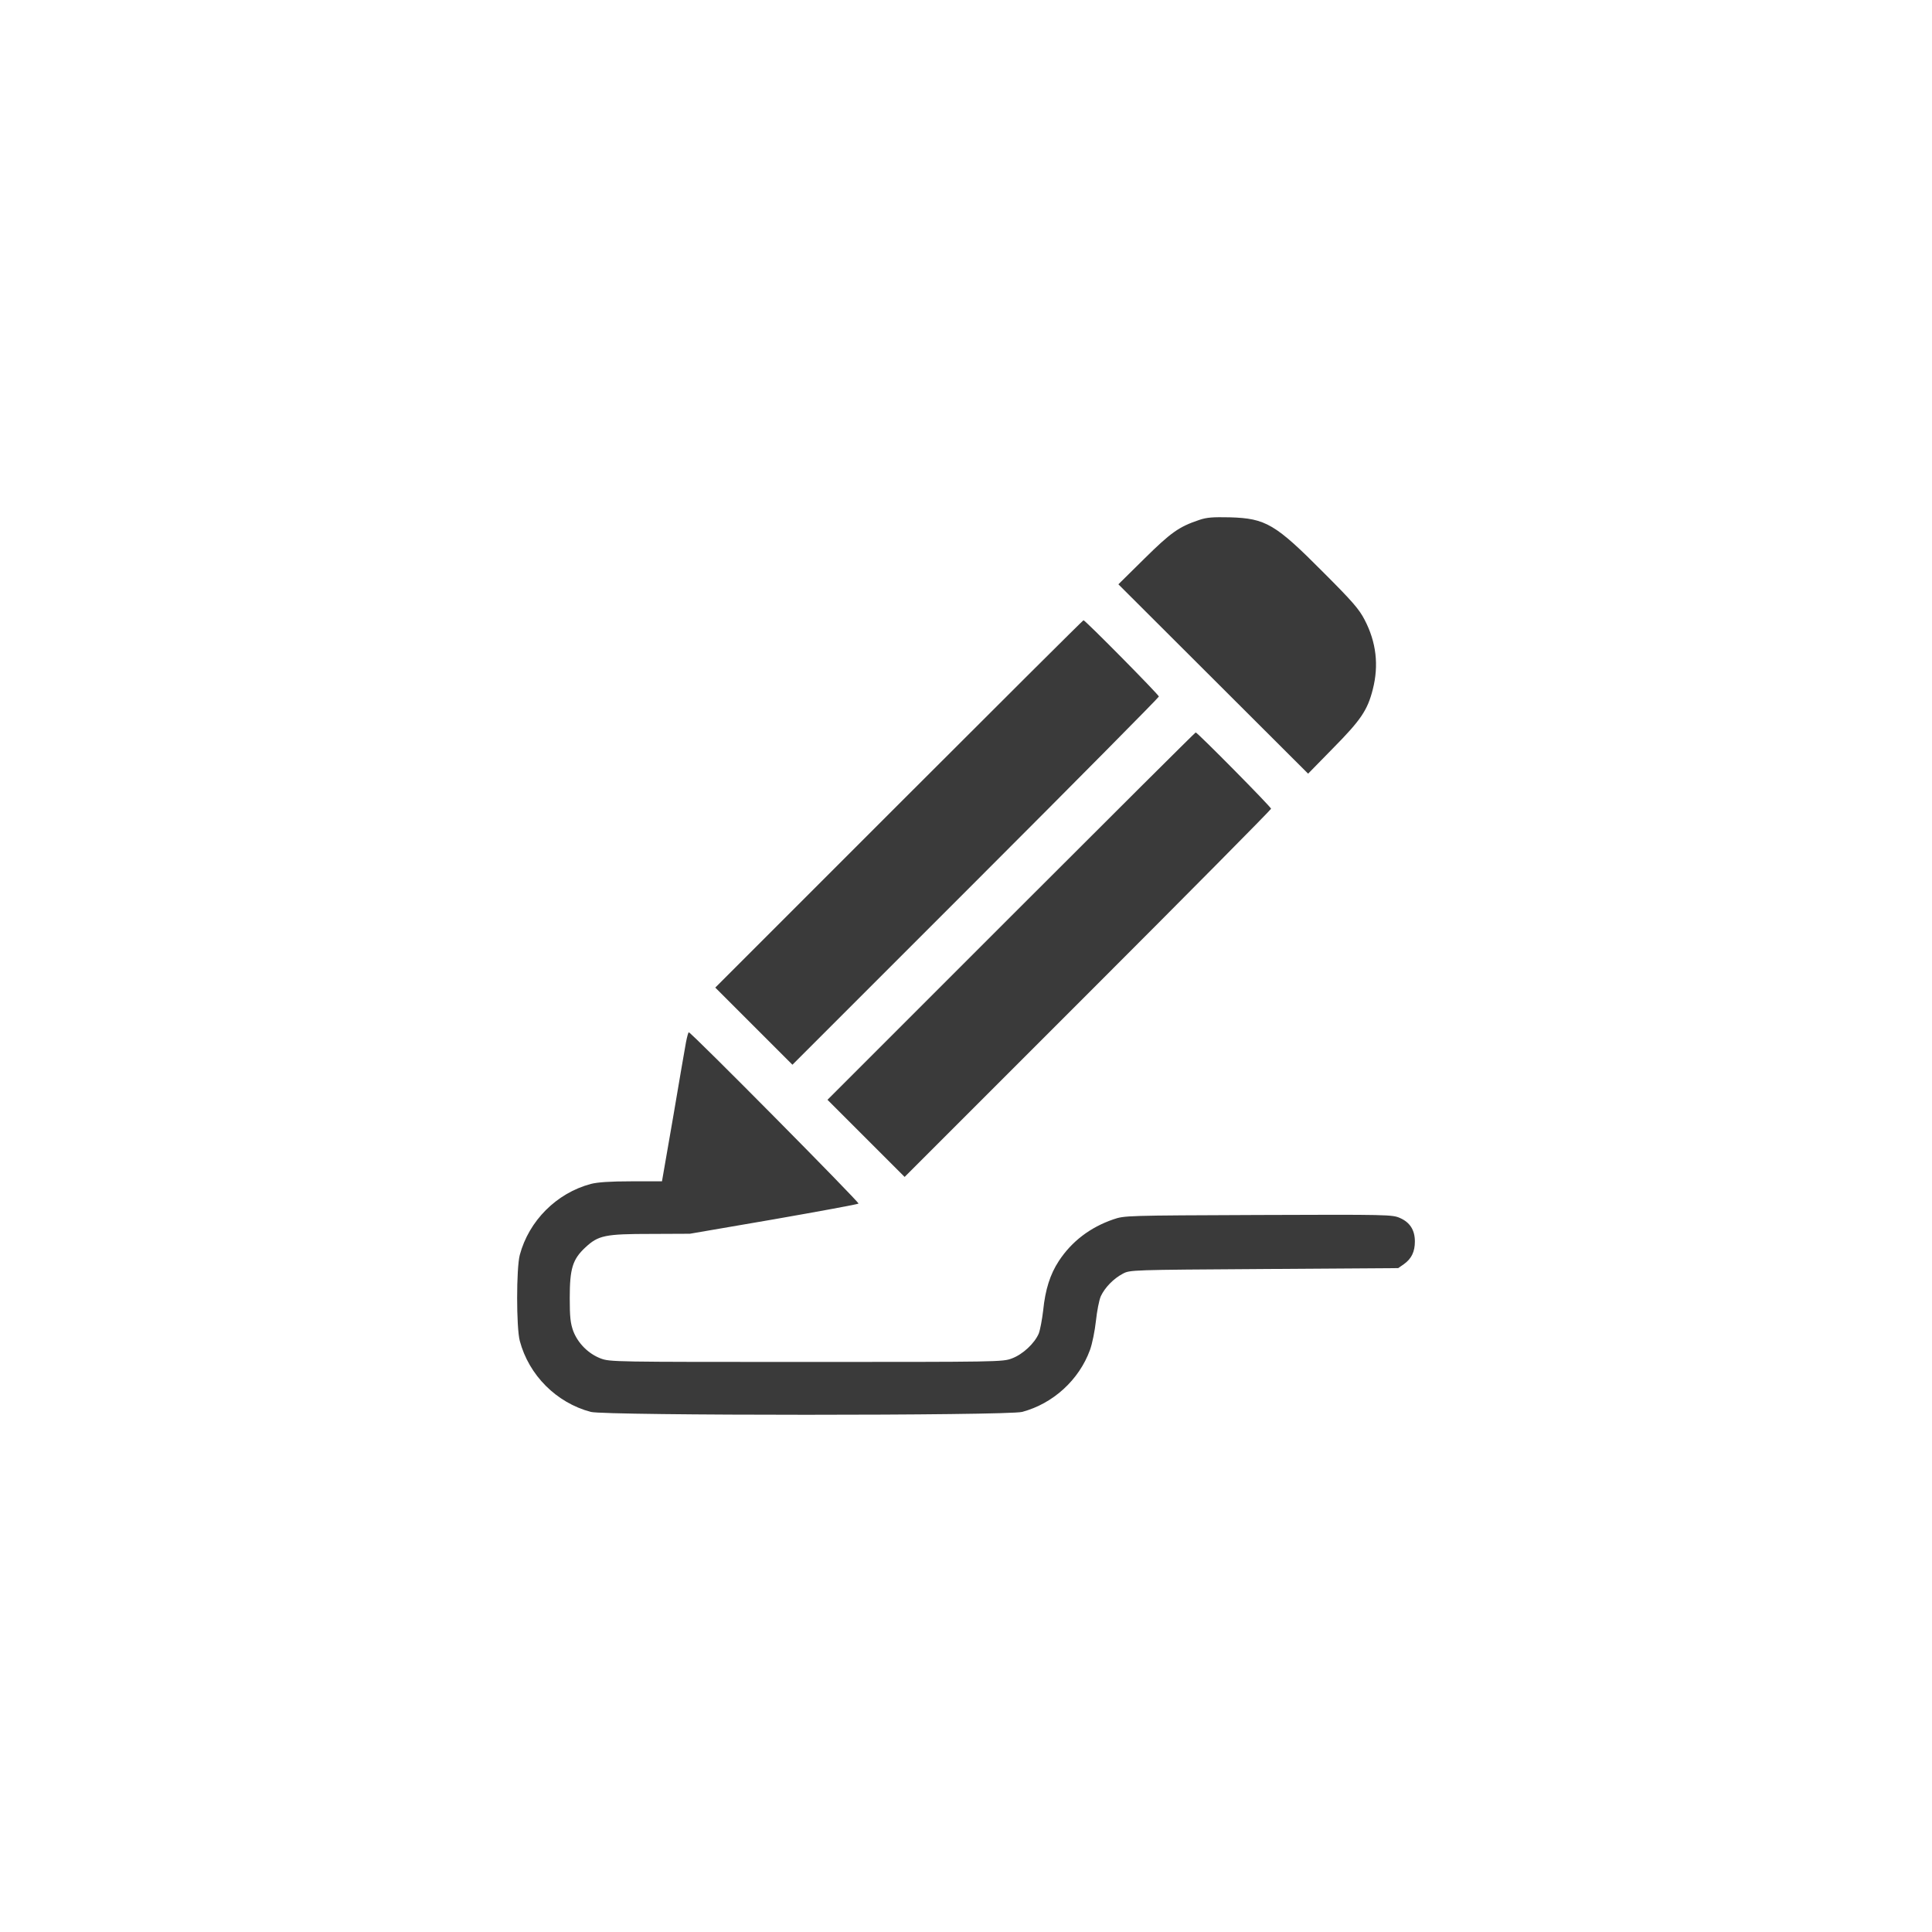
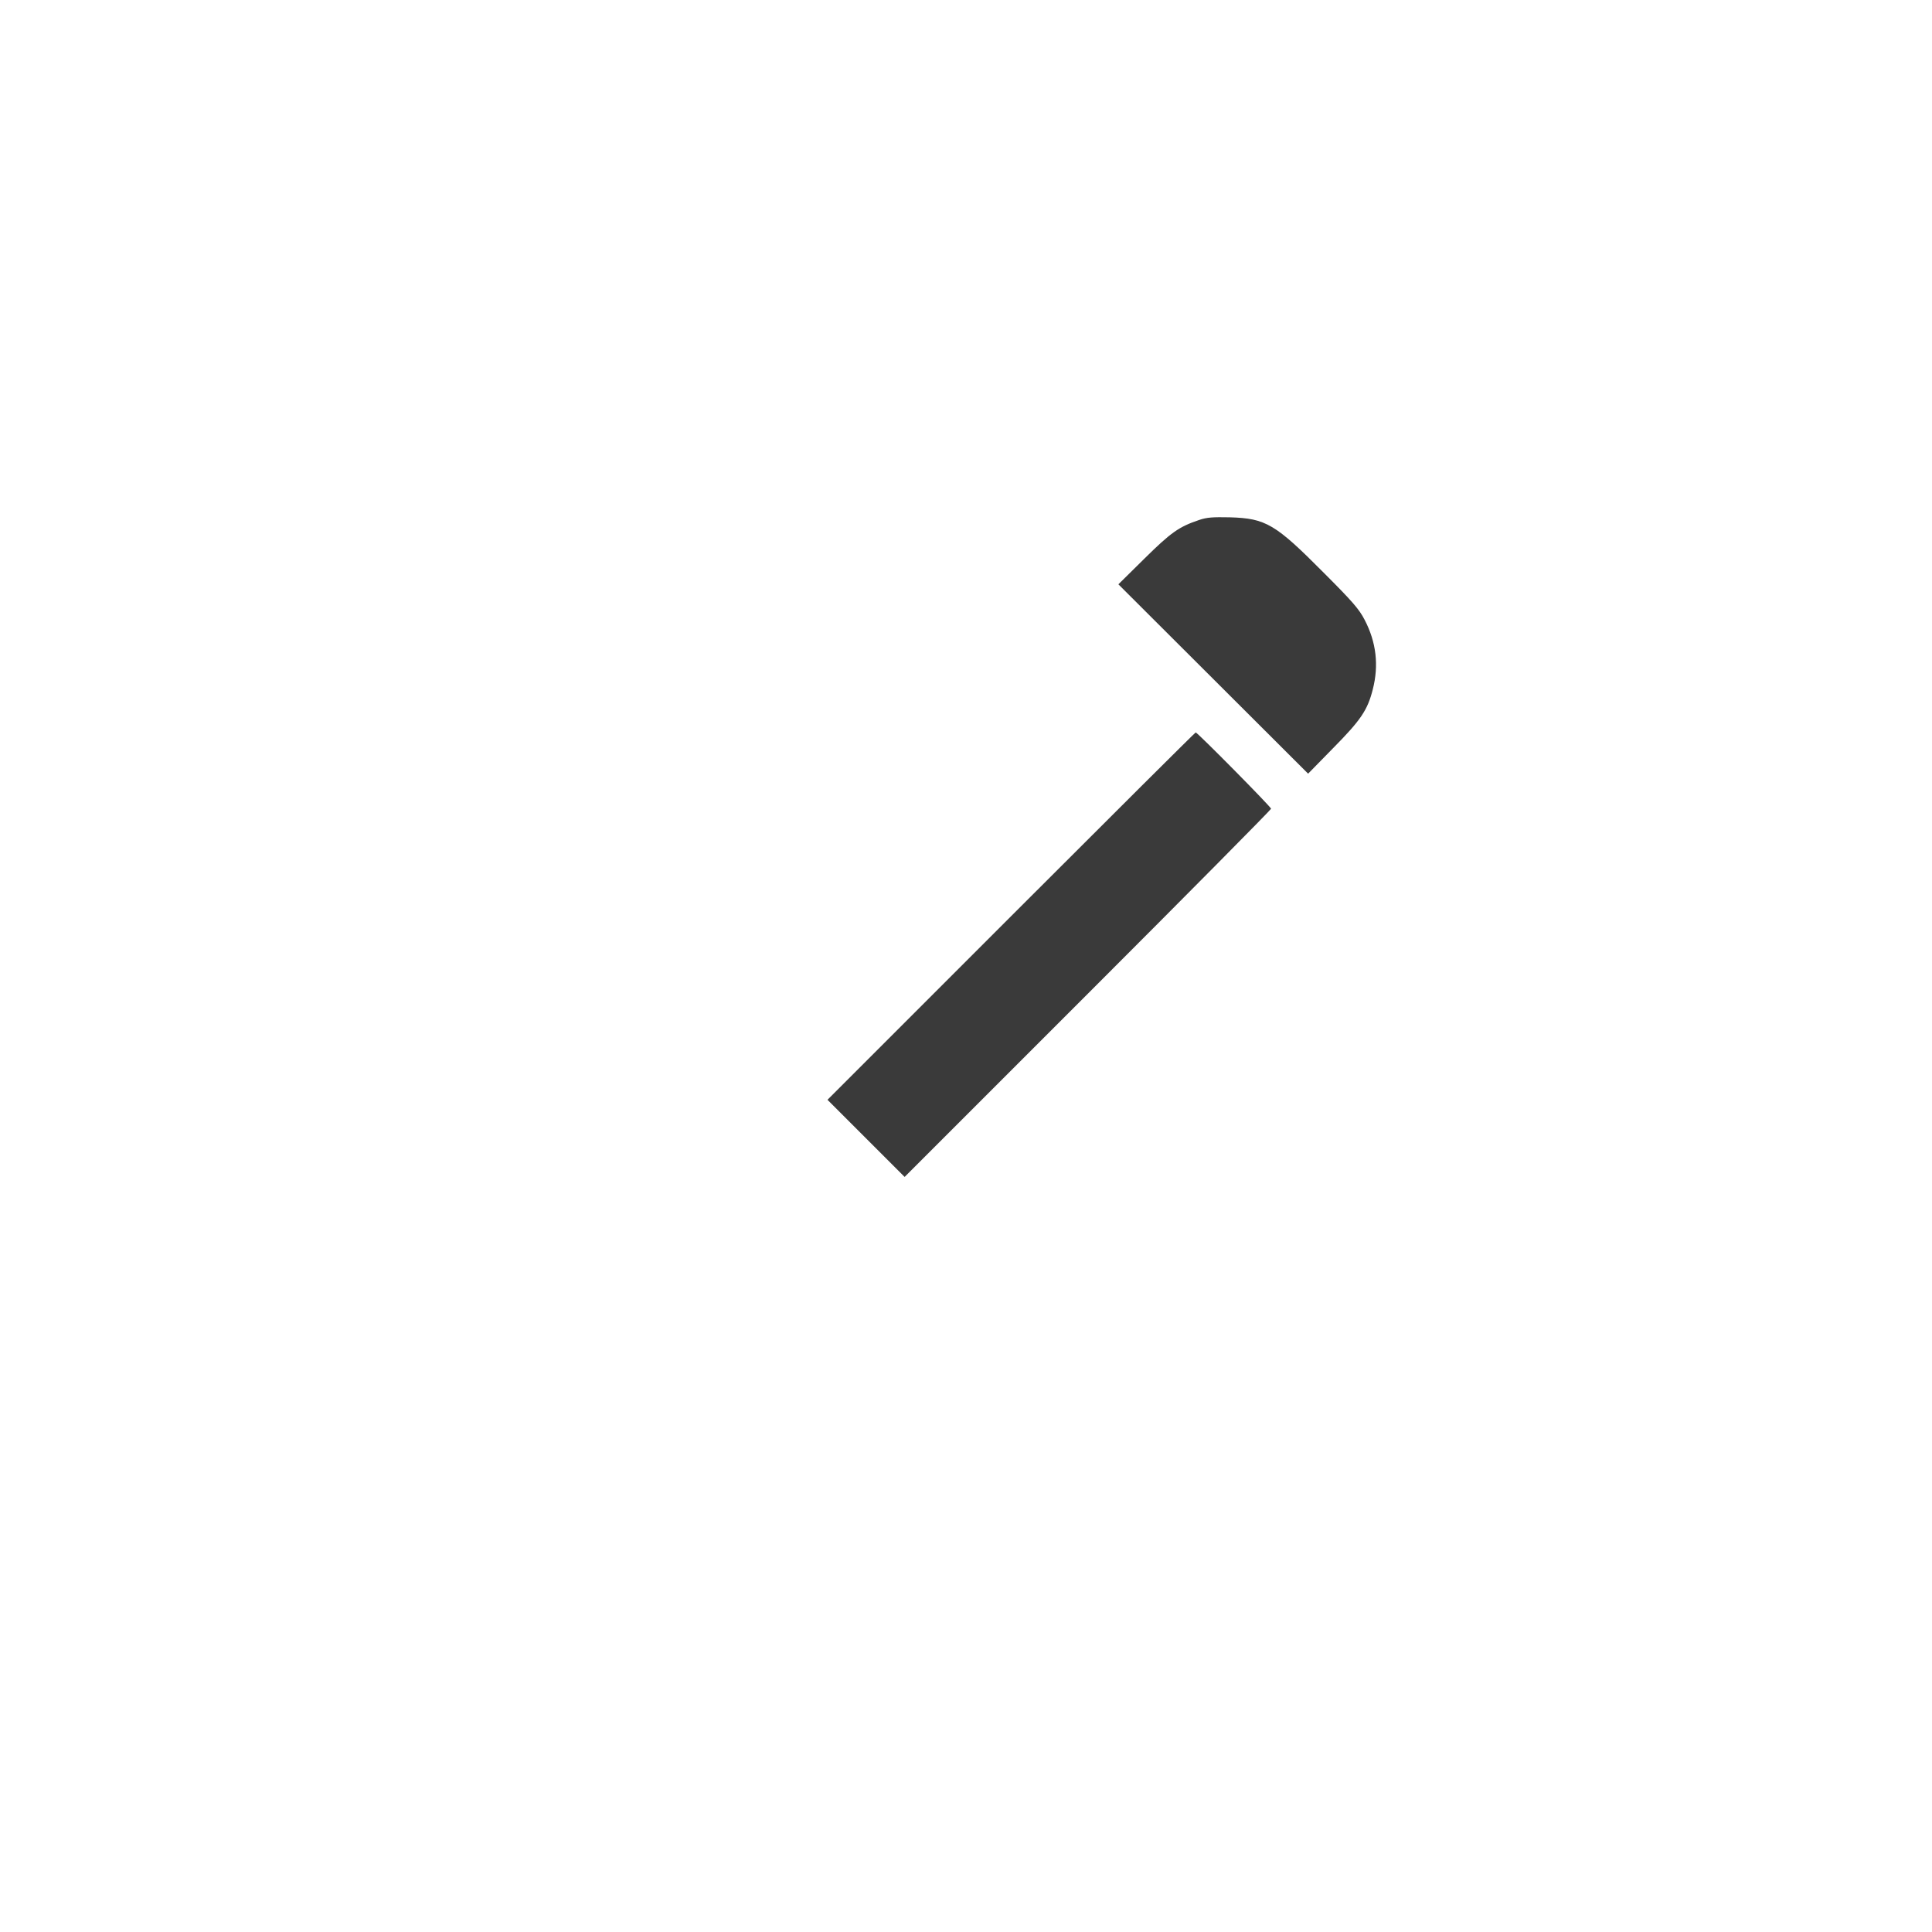
<svg xmlns="http://www.w3.org/2000/svg" width="80" height="80" viewBox="0 0 80 80" fill="none">
  <path d="M49.657 21.53C48.815 21.813 48.488 22.045 47.385 23.134L46.31 24.195L50.238 28.115L54.166 32.036L55.197 30.983C56.351 29.814 56.627 29.407 56.845 28.543C57.099 27.549 56.99 26.59 56.504 25.661C56.279 25.225 56.003 24.906 54.812 23.715C52.808 21.697 52.416 21.465 50.928 21.421C50.223 21.407 49.977 21.421 49.657 21.53Z" fill="#3A3A3A" />
-   <path d="M37.22 33.292L29.618 40.894L31.215 42.491L32.813 44.088L40.4 36.501C44.575 32.327 47.987 28.878 47.987 28.842C47.987 28.769 44.938 25.683 44.865 25.683C44.843 25.683 41.409 29.103 37.22 33.292Z" fill="#3A3A3A" />
  <path d="M41.866 37.938L34.264 45.54L35.861 47.137L37.459 48.734L45.046 41.147C49.221 36.973 52.633 33.524 52.633 33.488C52.633 33.415 49.584 30.329 49.511 30.329C49.489 30.329 46.055 33.749 41.866 37.938Z" fill="#3A3A3A" />
-   <path d="M28.405 43.159C28.362 43.391 28.122 44.778 27.875 46.245L27.411 48.916H26.14C25.254 48.916 24.739 48.953 24.463 49.025C23.047 49.403 21.9 50.55 21.523 51.966C21.377 52.517 21.377 54.971 21.523 55.523C21.9 56.946 23.04 58.086 24.463 58.464C25.058 58.623 41.728 58.623 42.323 58.464C43.608 58.123 44.683 57.135 45.133 55.901C45.227 55.647 45.336 55.102 45.38 54.696C45.423 54.296 45.511 53.832 45.583 53.672C45.75 53.316 46.106 52.946 46.491 52.743C46.788 52.583 46.818 52.583 52.343 52.547L57.897 52.51L58.136 52.343C58.449 52.118 58.587 51.828 58.587 51.407C58.587 50.935 58.383 50.615 57.969 50.434C57.657 50.296 57.49 50.289 52.11 50.31C46.621 50.332 46.563 50.332 46.099 50.492C45.148 50.819 44.378 51.399 43.841 52.22C43.485 52.764 43.282 53.396 43.195 54.267C43.151 54.638 43.071 55.066 43.013 55.218C42.839 55.625 42.352 56.082 41.902 56.249C41.525 56.395 41.329 56.395 33.393 56.395C25.385 56.395 25.262 56.395 24.869 56.249C24.361 56.053 23.933 55.625 23.737 55.117C23.621 54.79 23.592 54.55 23.592 53.745C23.592 52.532 23.708 52.147 24.238 51.654C24.775 51.153 25.051 51.094 26.96 51.094L28.565 51.087L32.028 50.492C33.938 50.158 35.52 49.867 35.55 49.838C35.593 49.788 28.623 42.745 28.521 42.745C28.5 42.745 28.449 42.934 28.405 43.159Z" fill="#3A3A3A" />
</svg>